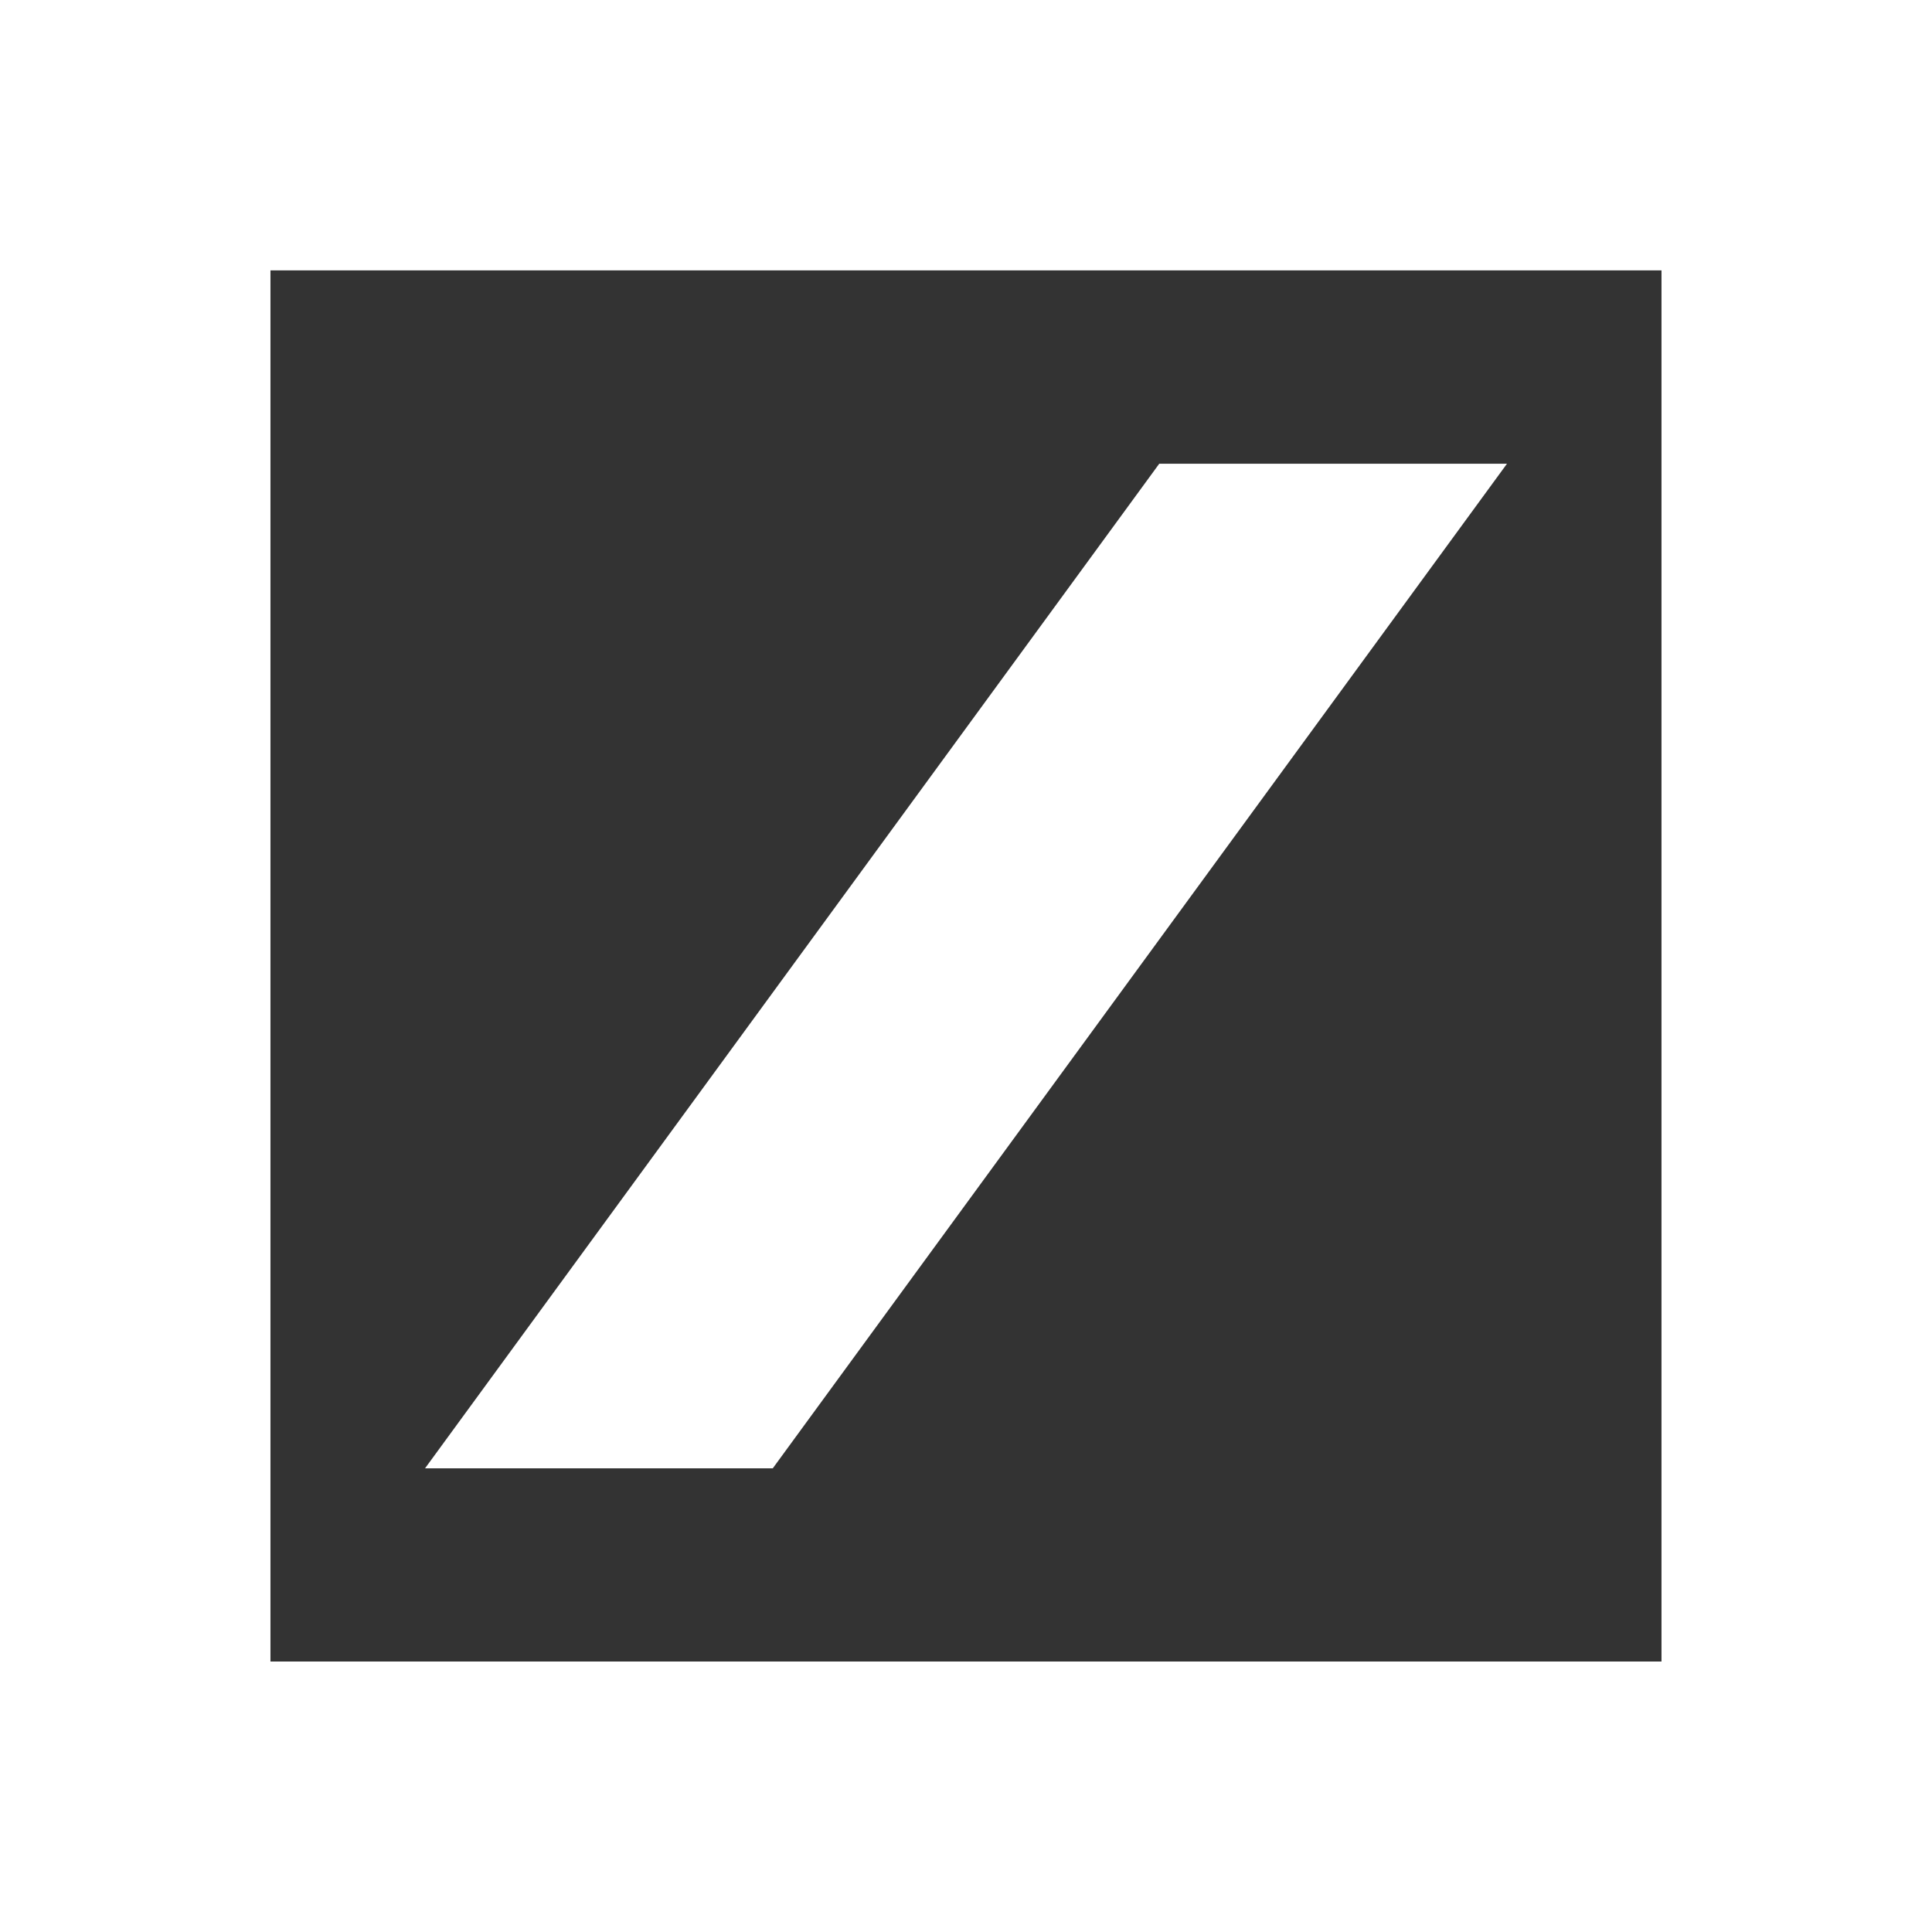
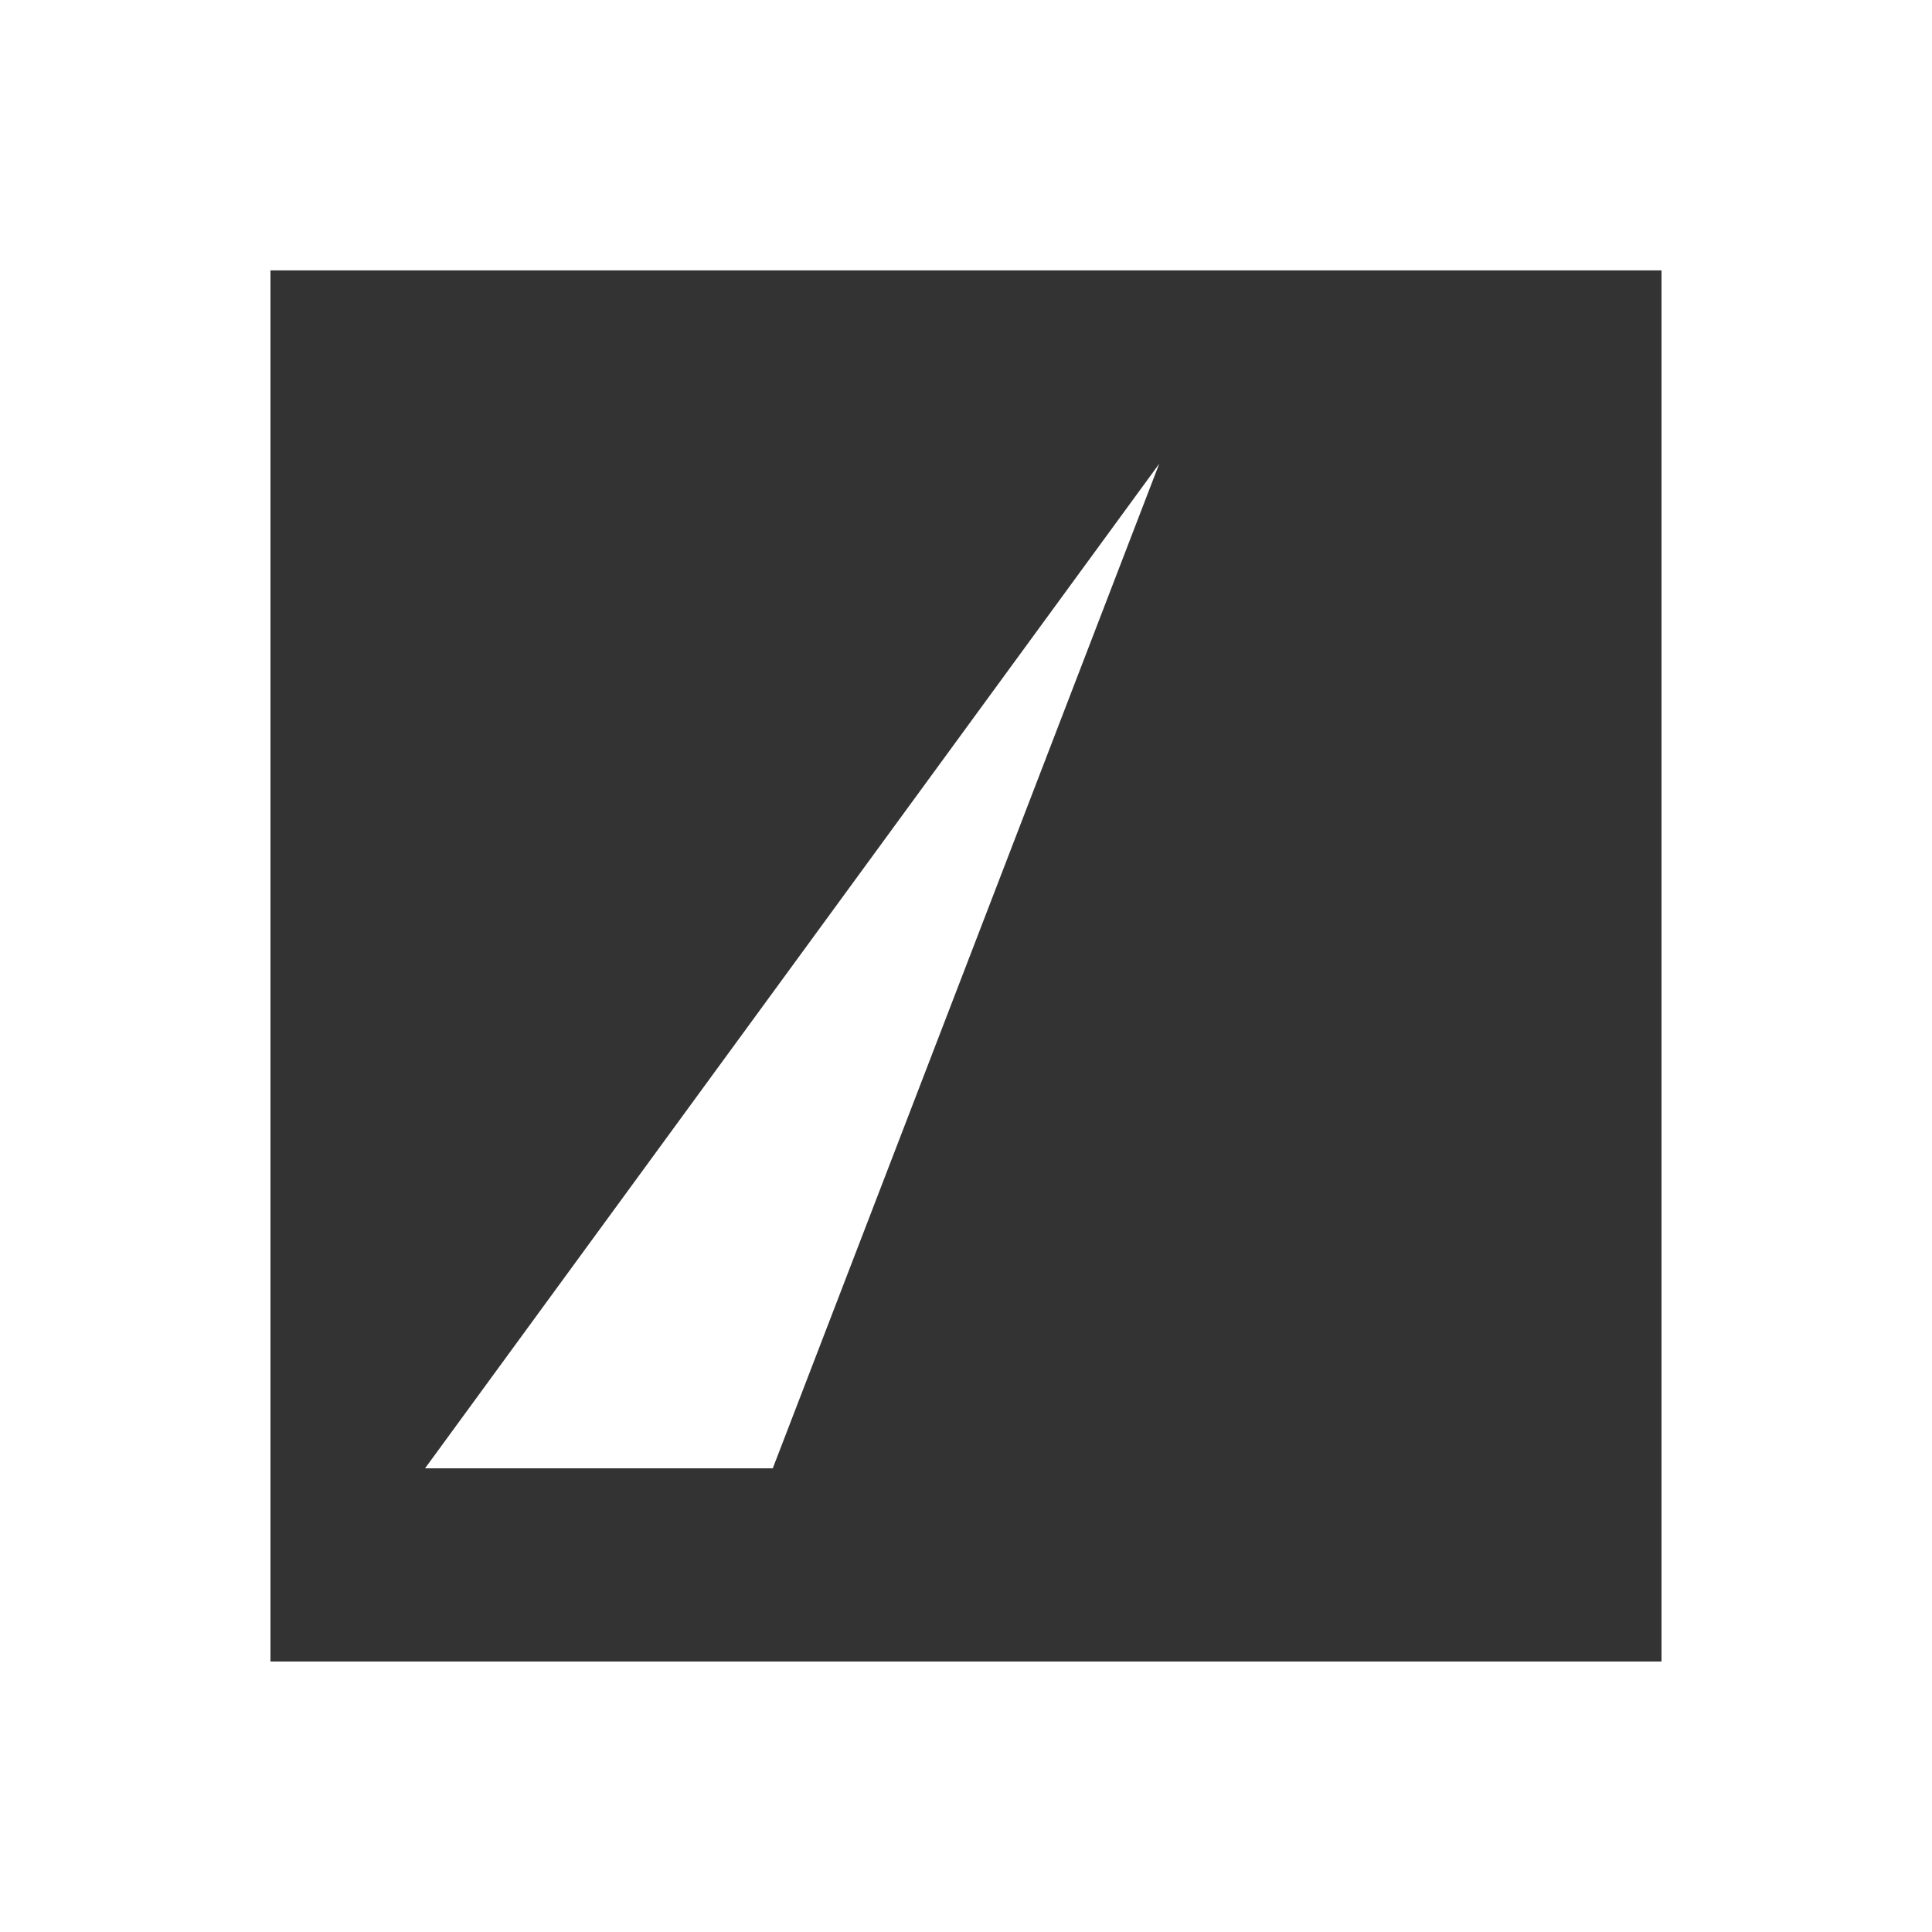
<svg xmlns="http://www.w3.org/2000/svg" width="76" height="76" viewBox="0 0 76 76" fill="none">
  <rect x="0" y="0" width="76" height="76" fill="#333333" stroke="none" />
-   <path d="M10.639 10.636V65.361H65.359V10.636H10.639ZM0 0H76V76H0V0ZM16.72 57.76L45.601 18.243H59.28L30.399 57.76H16.72Z" fill="white" />
+   <path d="M10.639 10.636V65.361H65.359V10.636H10.639ZM0 0H76V76H0V0ZM16.72 57.76L45.601 18.243L30.399 57.76H16.72Z" fill="white" />
</svg>